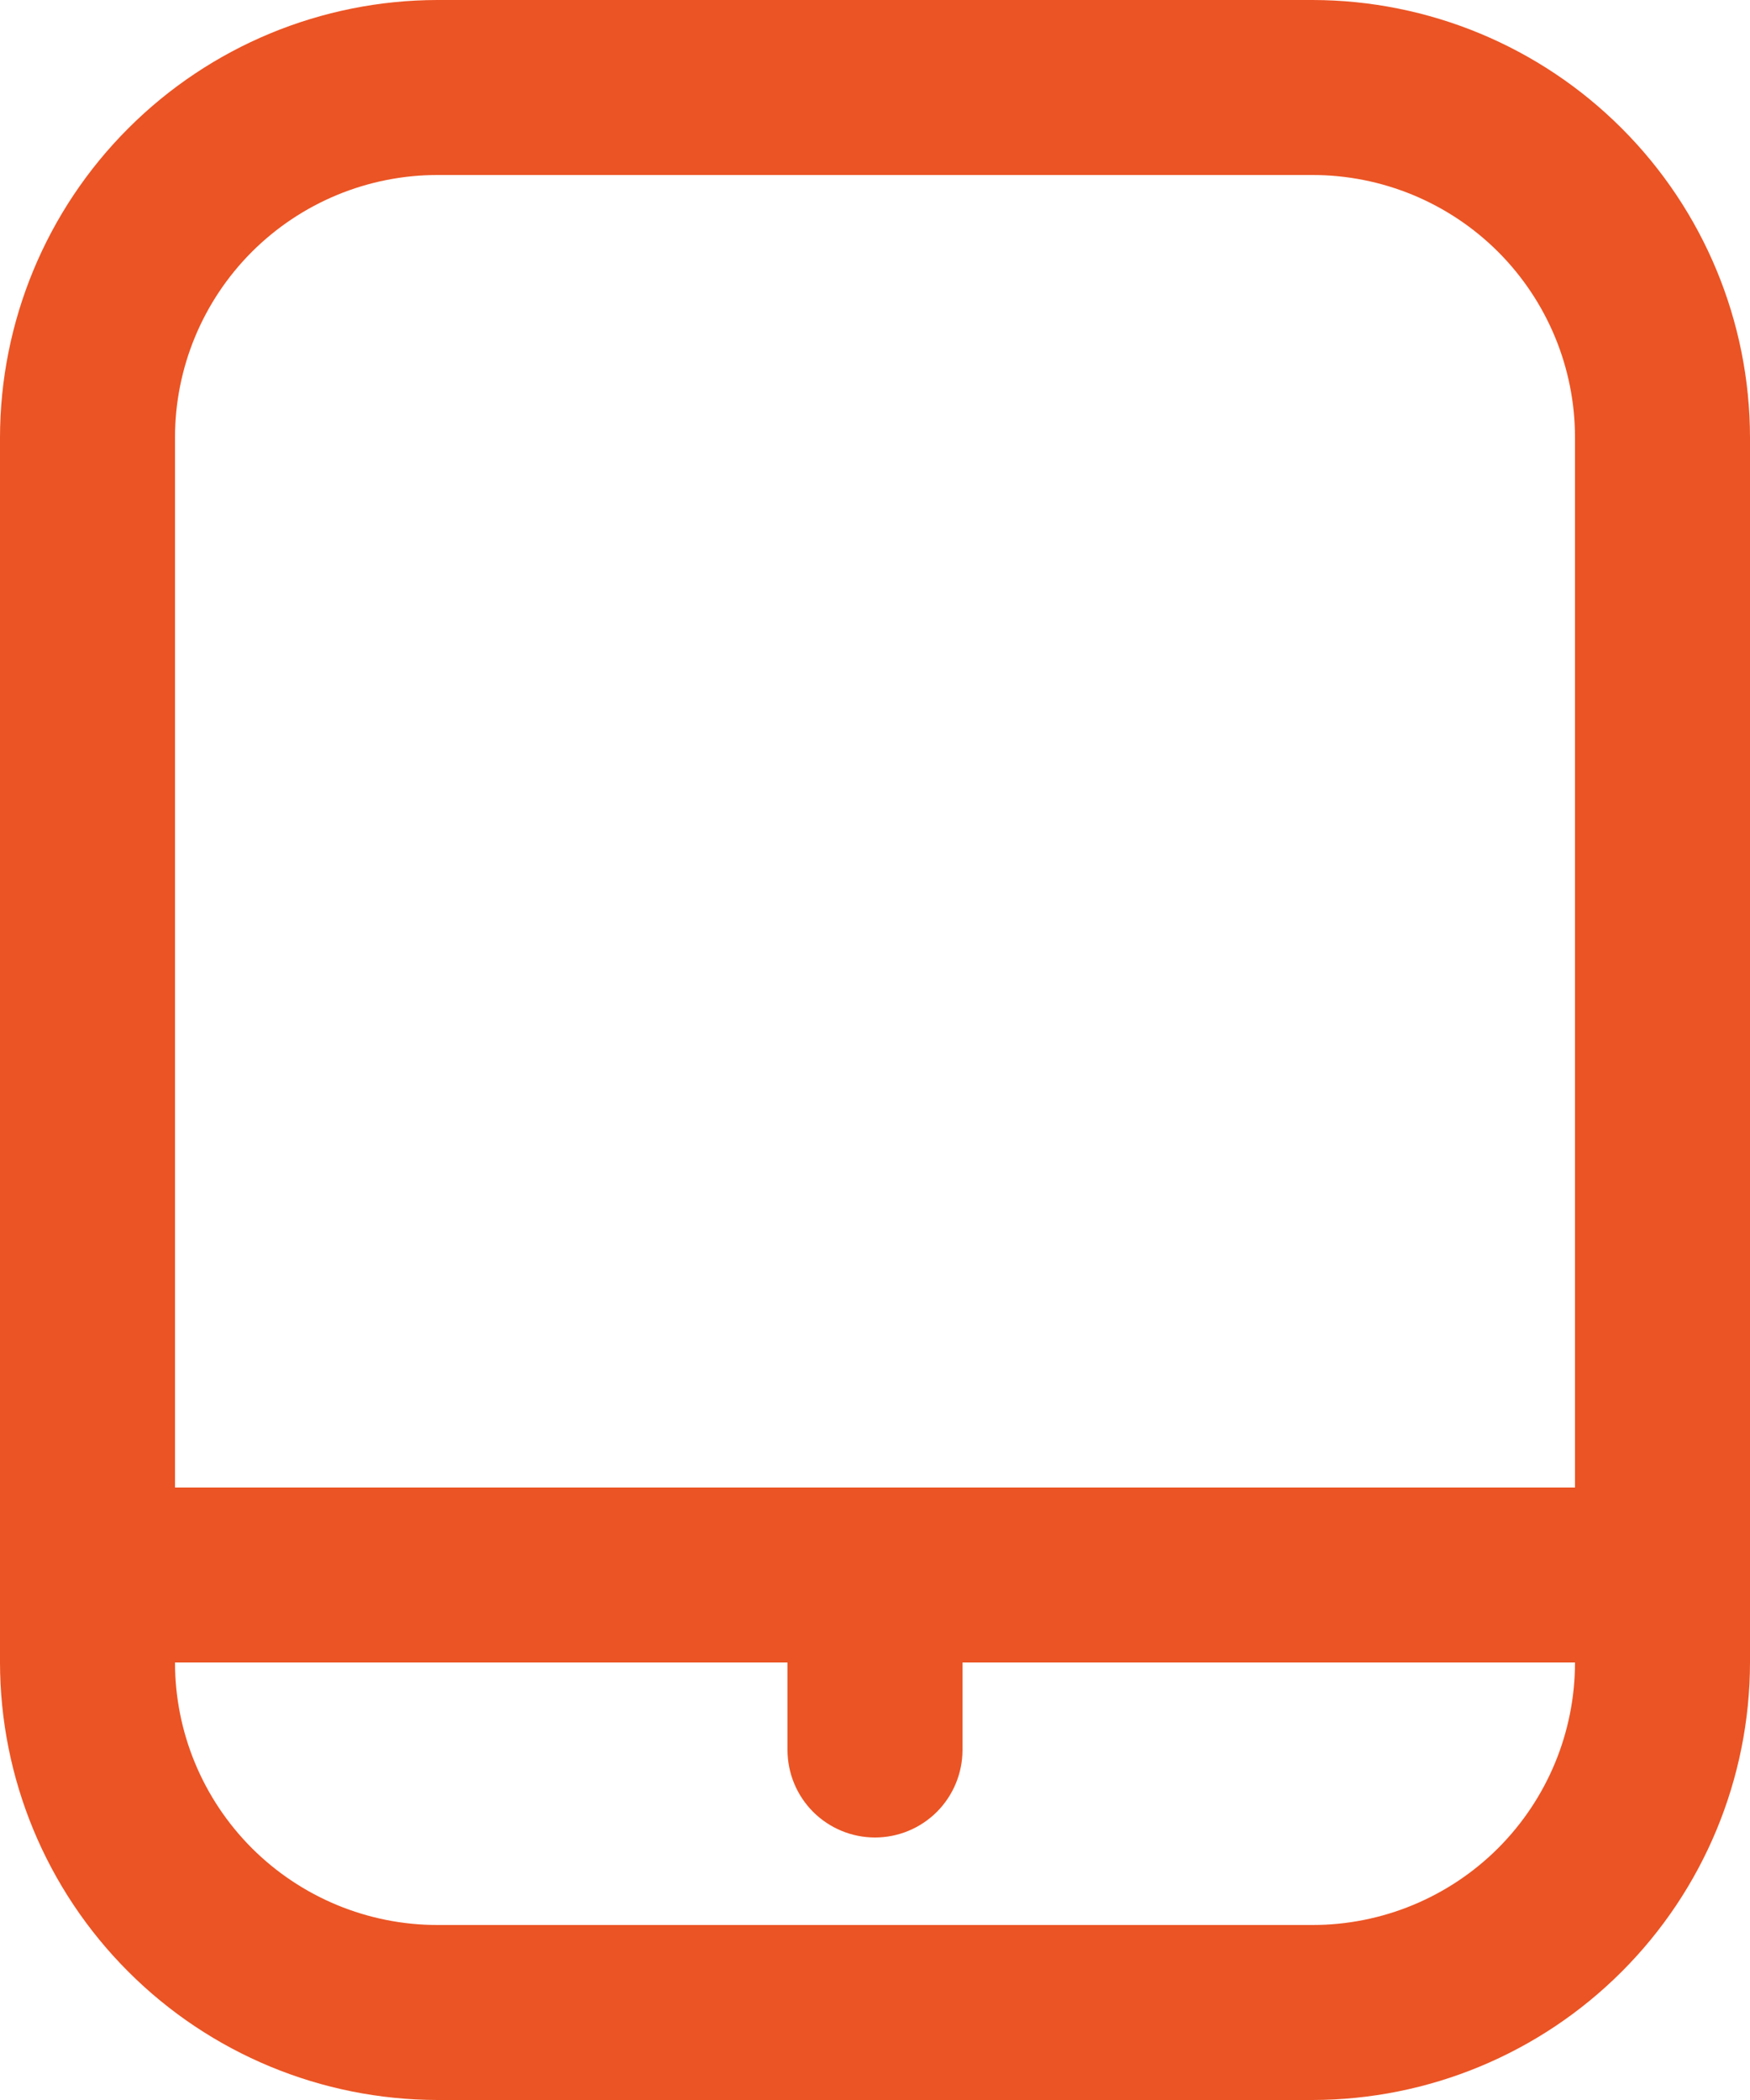
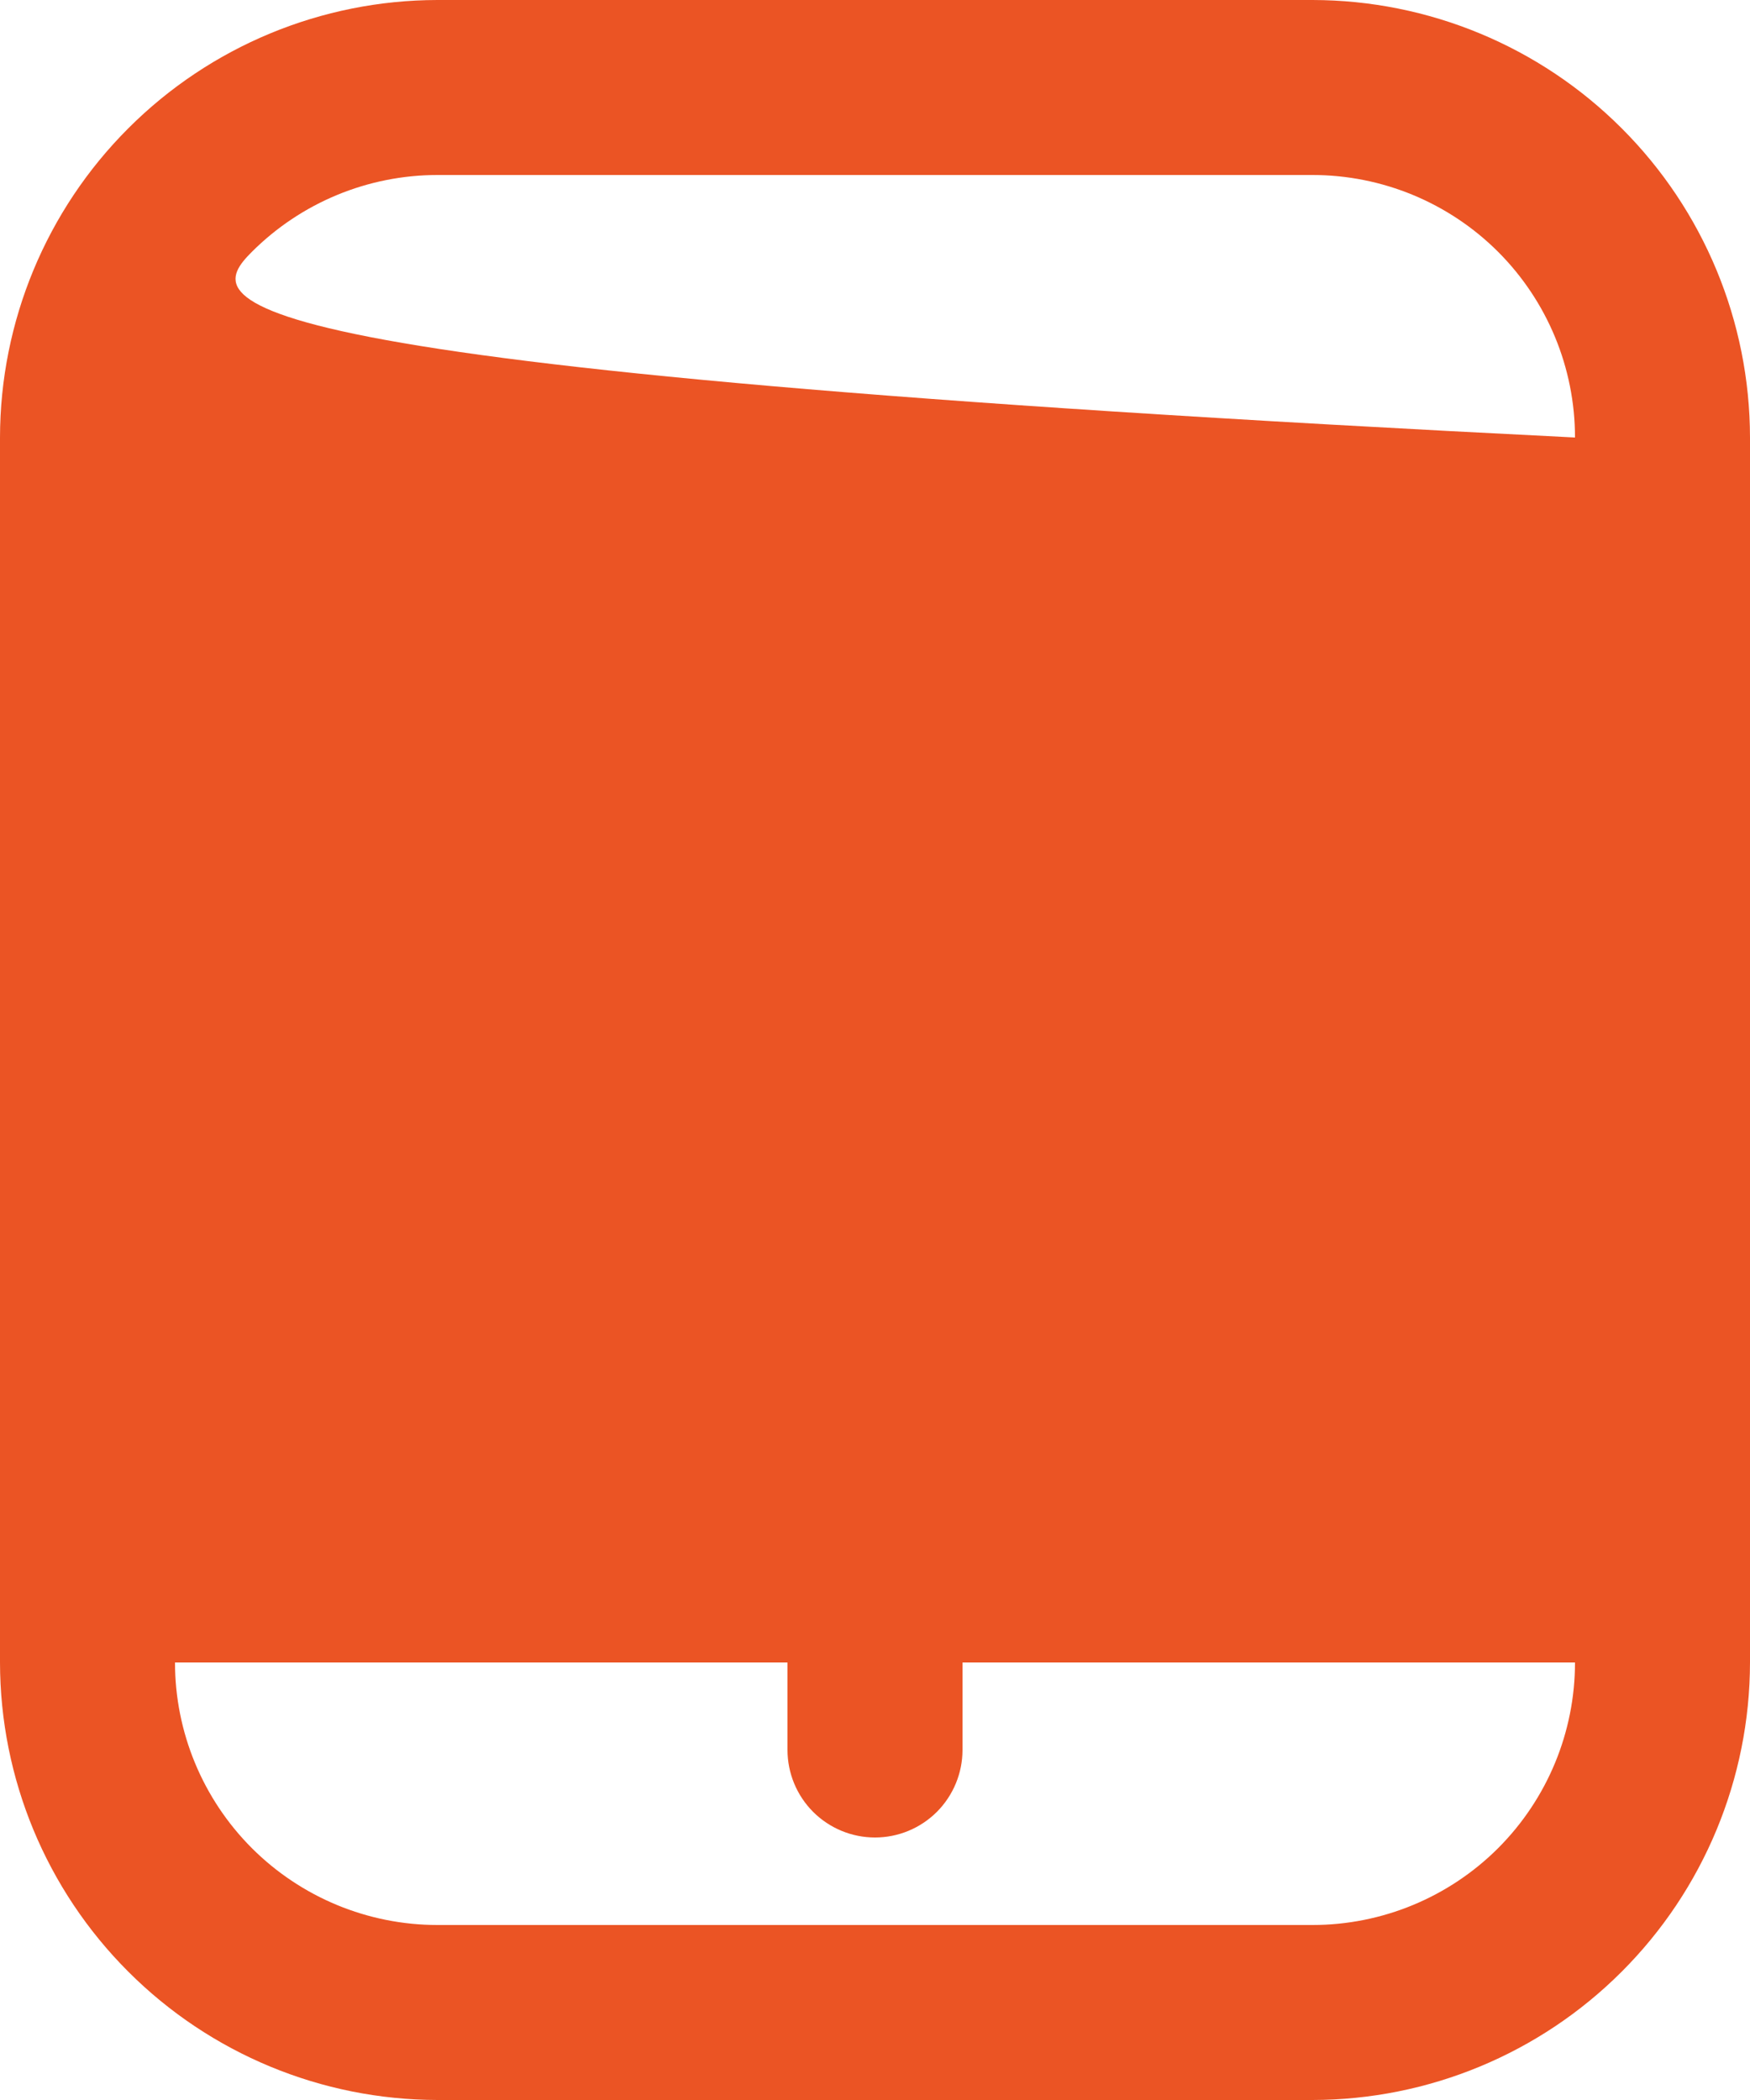
<svg xmlns="http://www.w3.org/2000/svg" width="25" height="30" viewBox="0 0 25 30" fill="none">
-   <path d="M18.75 0H6.25C4.593 0.002 3.004 0.661 1.833 1.833C0.661 3.004 0.002 4.593 0 6.25V23.75C0.002 25.407 0.661 26.996 1.833 28.167C3.004 29.339 4.593 29.998 6.25 30H18.75C20.407 29.998 21.996 29.339 23.167 28.167C24.339 26.996 24.998 25.407 25 23.75V6.25C24.998 4.593 24.339 3.004 23.167 1.833C21.996 0.661 20.407 0.002 18.75 0V0ZM6.25 2.5H18.75C19.745 2.5 20.698 2.895 21.402 3.598C22.105 4.302 22.5 5.255 22.5 6.25V21.25H2.5V6.25C2.5 5.255 2.895 4.302 3.598 3.598C4.302 2.895 5.255 2.5 6.25 2.5ZM18.75 27.5H6.25C5.255 27.5 4.302 27.105 3.598 26.402C2.895 25.698 2.5 24.745 2.5 23.75H11.25V25C11.25 25.331 11.382 25.649 11.616 25.884C11.851 26.118 12.168 26.25 12.5 26.25C12.832 26.25 13.149 26.118 13.384 25.884C13.618 25.649 13.75 25.331 13.75 25V23.75H22.5C22.5 24.745 22.105 25.698 21.402 26.402C20.698 27.105 19.745 27.5 18.75 27.5Z" fill="#EB5424" />
+   <path d="M18.75 0H6.25C4.593 0.002 3.004 0.661 1.833 1.833C0.661 3.004 0.002 4.593 0 6.25V23.75C0.002 25.407 0.661 26.996 1.833 28.167C3.004 29.339 4.593 29.998 6.25 30H18.75C20.407 29.998 21.996 29.339 23.167 28.167C24.339 26.996 24.998 25.407 25 23.75V6.25C24.998 4.593 24.339 3.004 23.167 1.833C21.996 0.661 20.407 0.002 18.75 0V0ZM6.25 2.5H18.75C19.745 2.5 20.698 2.895 21.402 3.598C22.105 4.302 22.5 5.255 22.5 6.25V21.25V6.25C2.5 5.255 2.895 4.302 3.598 3.598C4.302 2.895 5.255 2.5 6.25 2.5ZM18.75 27.5H6.25C5.255 27.5 4.302 27.105 3.598 26.402C2.895 25.698 2.5 24.745 2.5 23.75H11.25V25C11.25 25.331 11.382 25.649 11.616 25.884C11.851 26.118 12.168 26.25 12.5 26.25C12.832 26.25 13.149 26.118 13.384 25.884C13.618 25.649 13.75 25.331 13.75 25V23.75H22.5C22.5 24.745 22.105 25.698 21.402 26.402C20.698 27.105 19.745 27.5 18.75 27.5Z" fill="#EB5424" />
</svg>